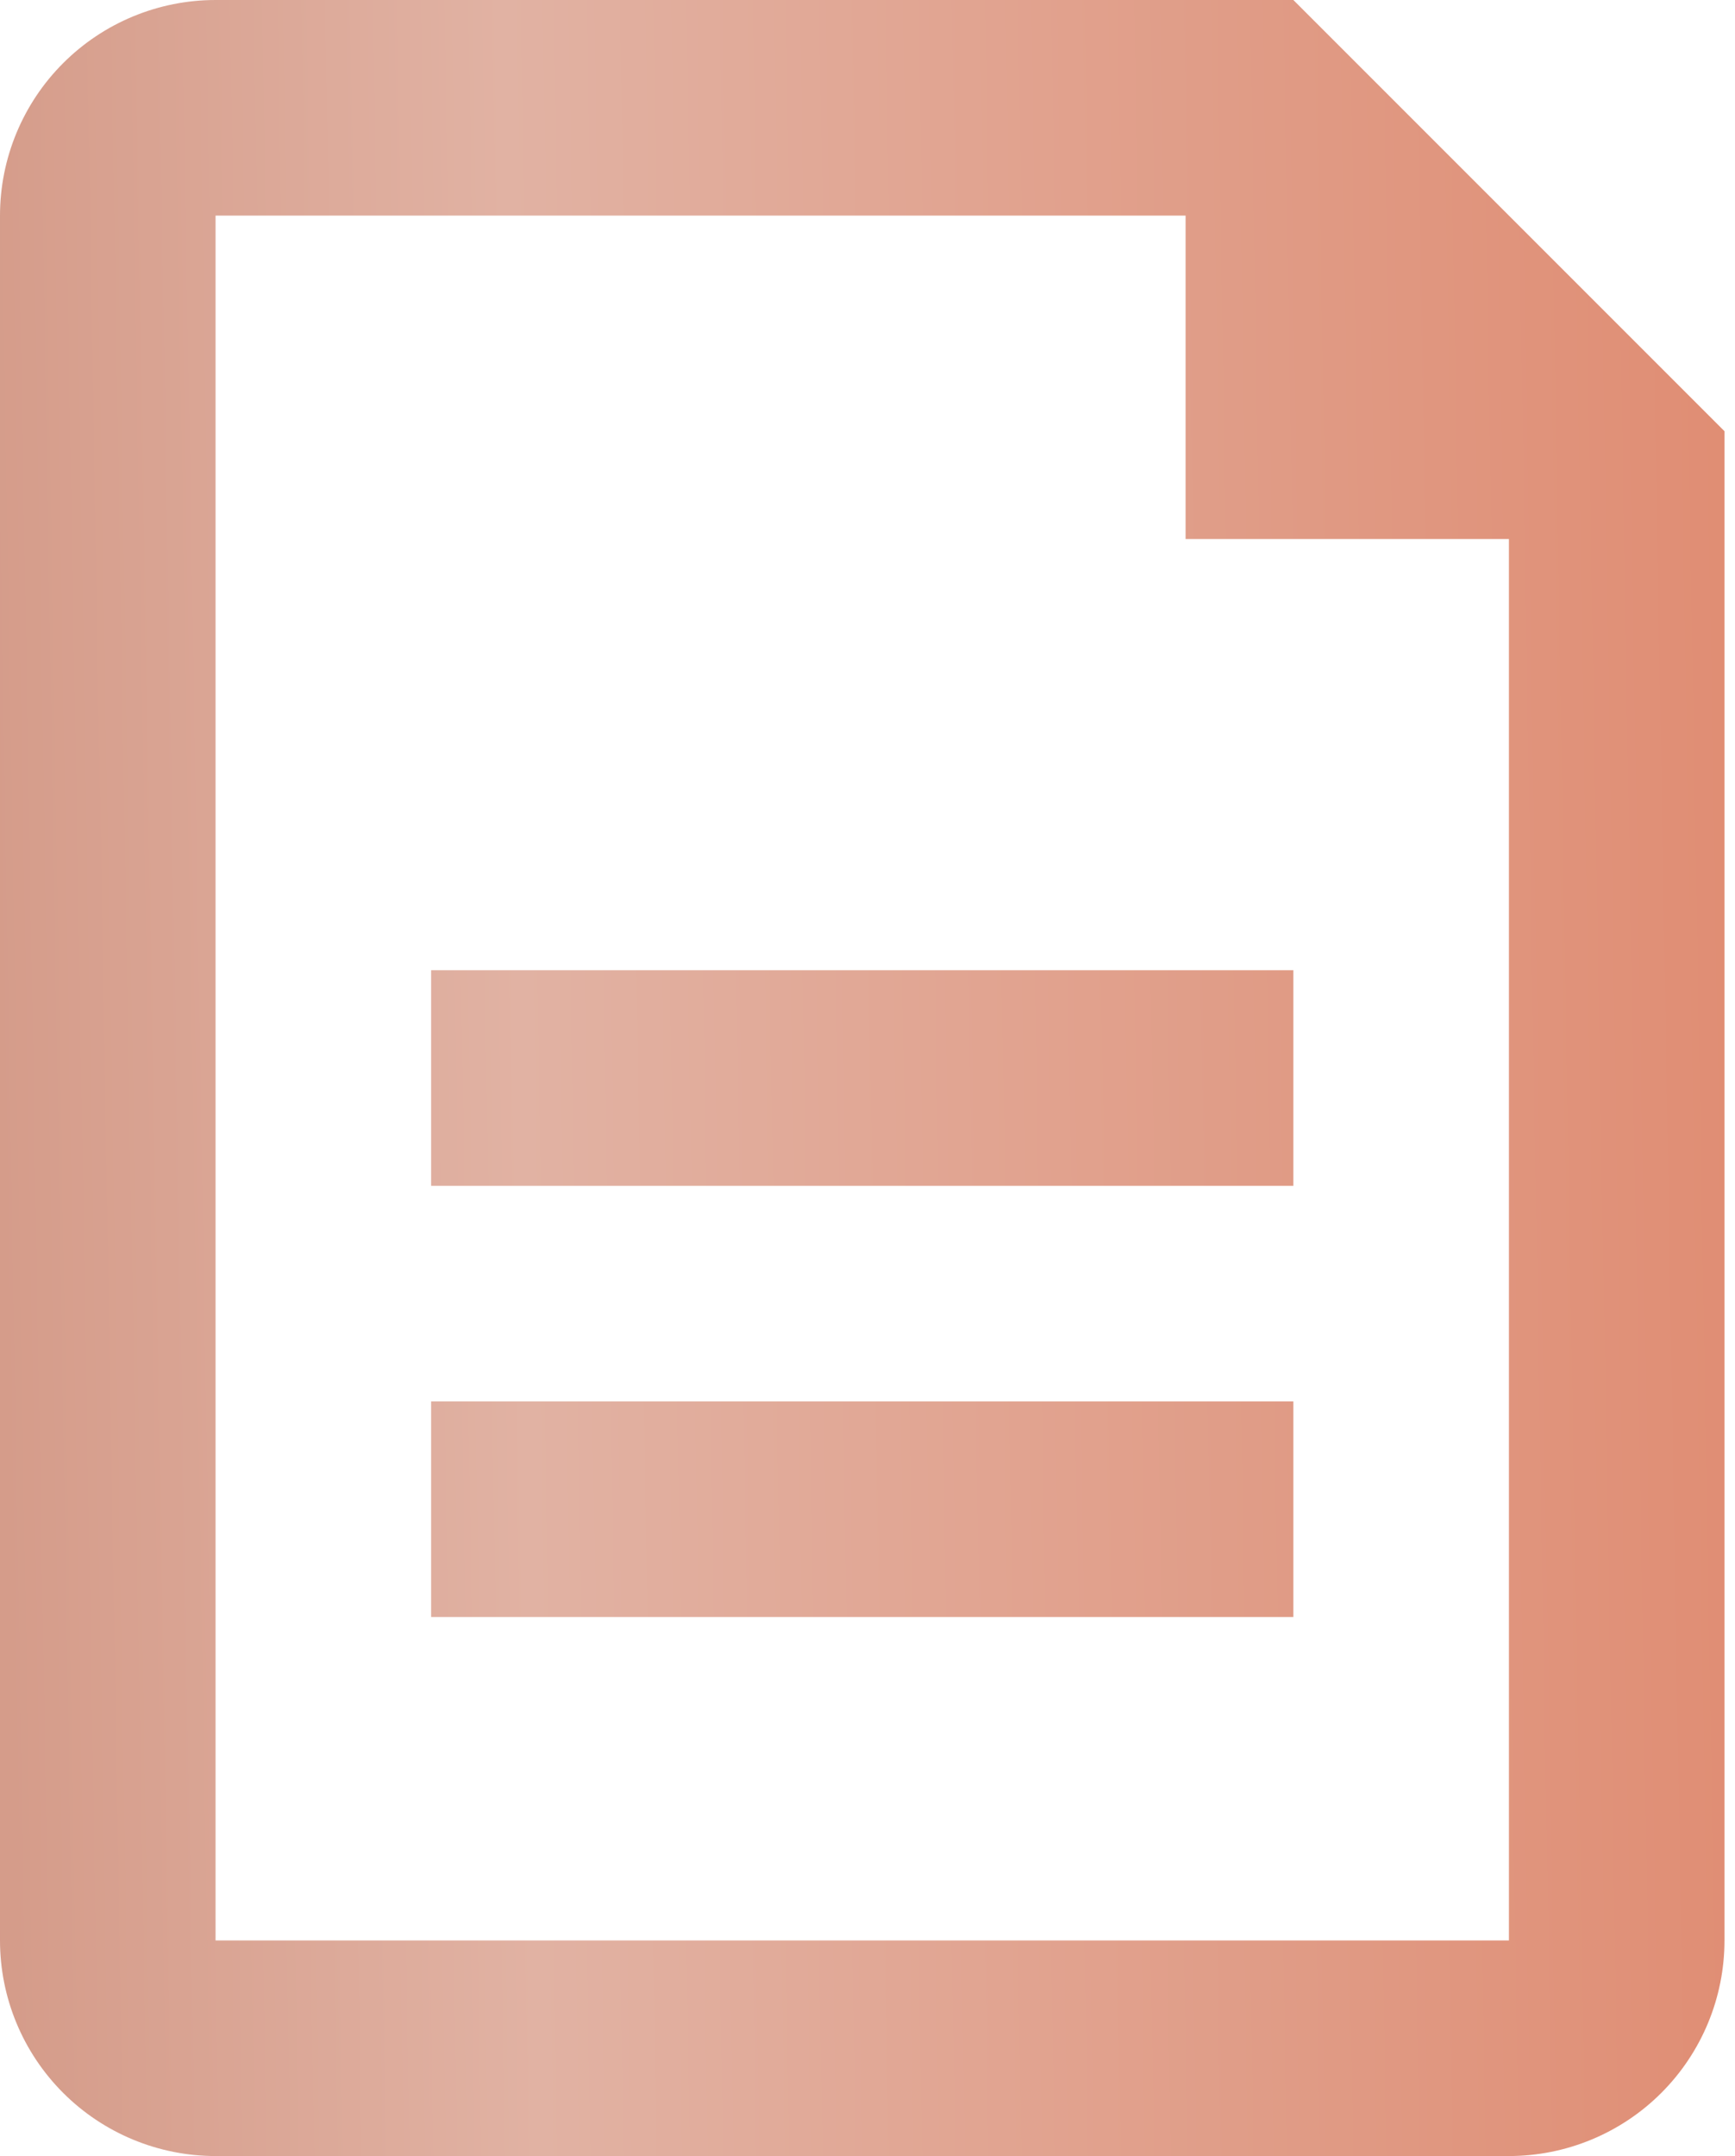
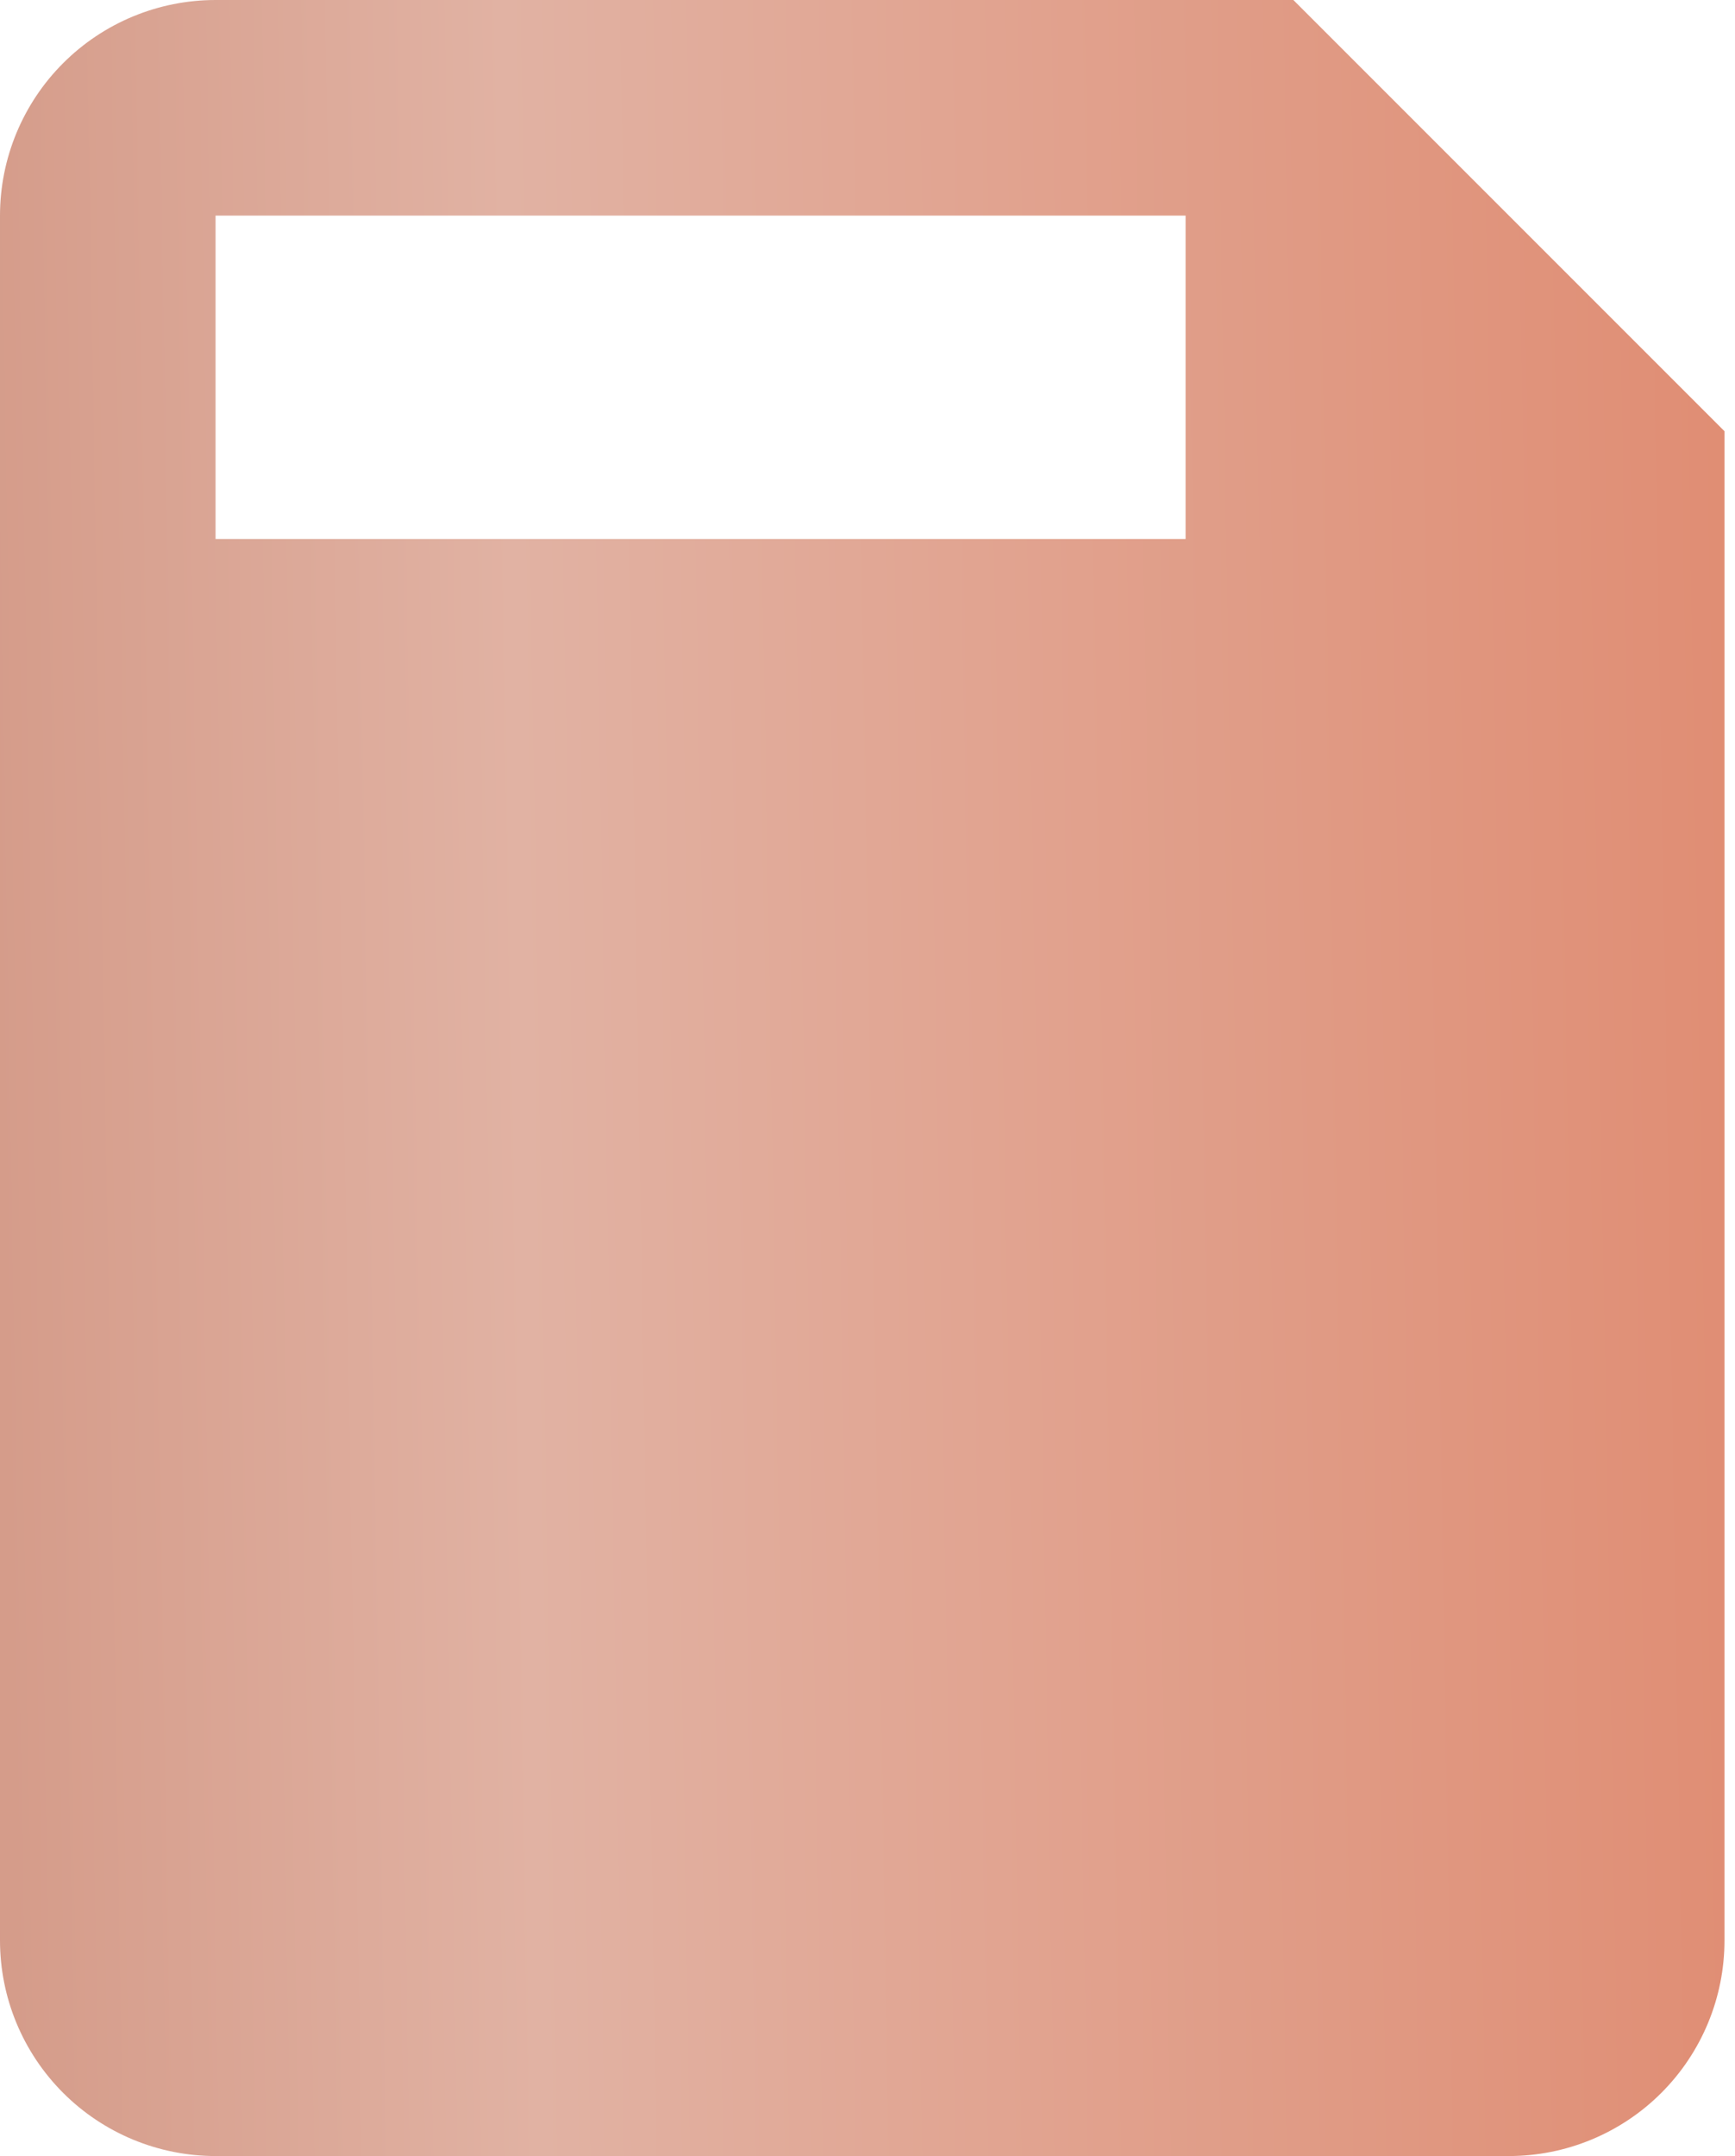
<svg xmlns="http://www.w3.org/2000/svg" width="33" height="41" viewBox="0 0 33 41" fill="none">
-   <path d="M22.55 4.1H4.1V36.9H28.7V10.25H22.55V4.1ZM4.1 0H24.6L32.8 8.2V36.9C32.8 37.987 32.368 39.03 31.599 39.799C30.83 40.568 29.787 41 28.7 41H4.1C3.013 41 1.97 40.568 1.201 39.799C0.432 39.03 0 37.987 0 36.9V4.1C0 3.013 0.432 1.97 1.201 1.201C1.97 0.432 3.013 0 4.1 0ZM8.2 18.45H24.6V22.55H8.2V18.45ZM8.2 26.65H24.6V30.75H8.2V26.65Z" fill="url(#paint0_linear_1_215)" />
+   <path d="M22.55 4.1H4.1V36.9V10.25H22.55V4.1ZM4.1 0H24.6L32.8 8.2V36.9C32.8 37.987 32.368 39.03 31.599 39.799C30.83 40.568 29.787 41 28.7 41H4.1C3.013 41 1.97 40.568 1.201 39.799C0.432 39.03 0 37.987 0 36.9V4.1C0 3.013 0.432 1.97 1.201 1.201C1.97 0.432 3.013 0 4.1 0ZM8.2 18.45H24.6V22.55H8.2V18.45ZM8.2 26.65H24.6V30.75H8.2V26.65Z" fill="url(#paint0_linear_1_215)" />
  <defs>
    <linearGradient id="paint0_linear_1_215" x1="32.8" y1="-44.107" x2="-28.789" y2="-43.057" gradientUnits="userSpaceOnUse">
      <stop stop-color="#E08C72" />
      <stop offset="0.389" stop-color="#E1B2A3" />
      <stop offset="1" stop-color="#B45F45" />
    </linearGradient>
  </defs>
</svg>